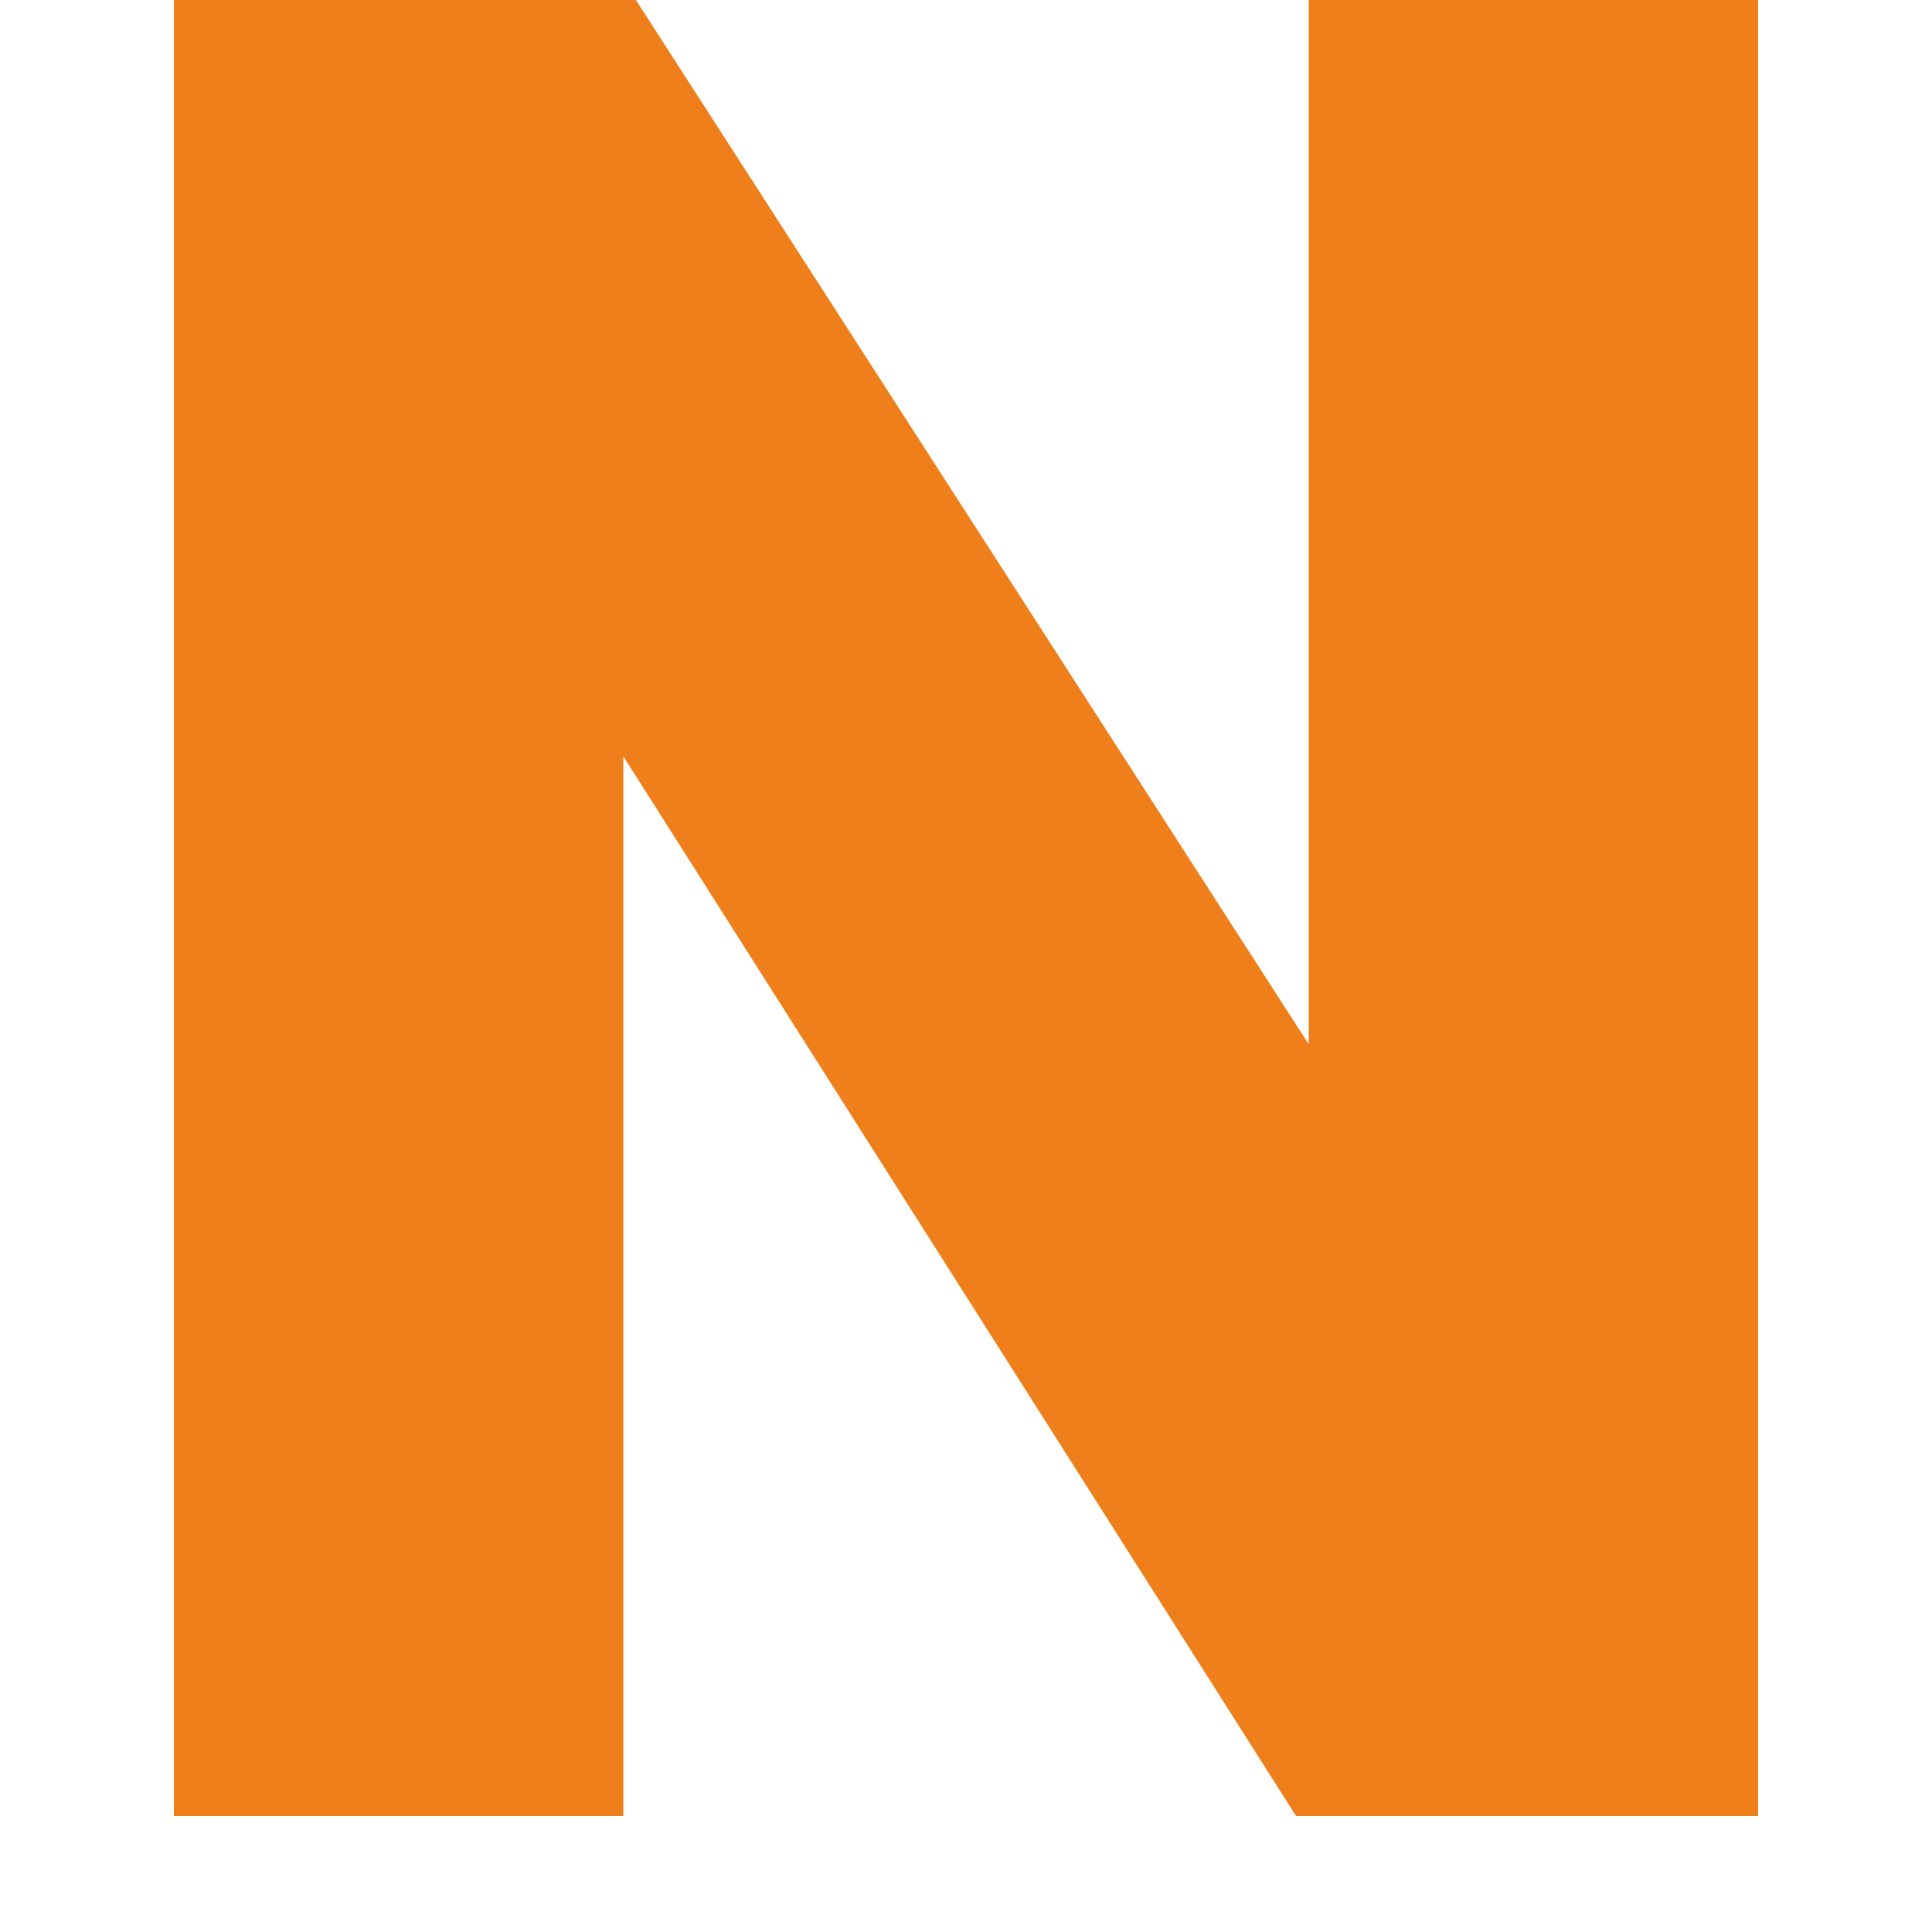
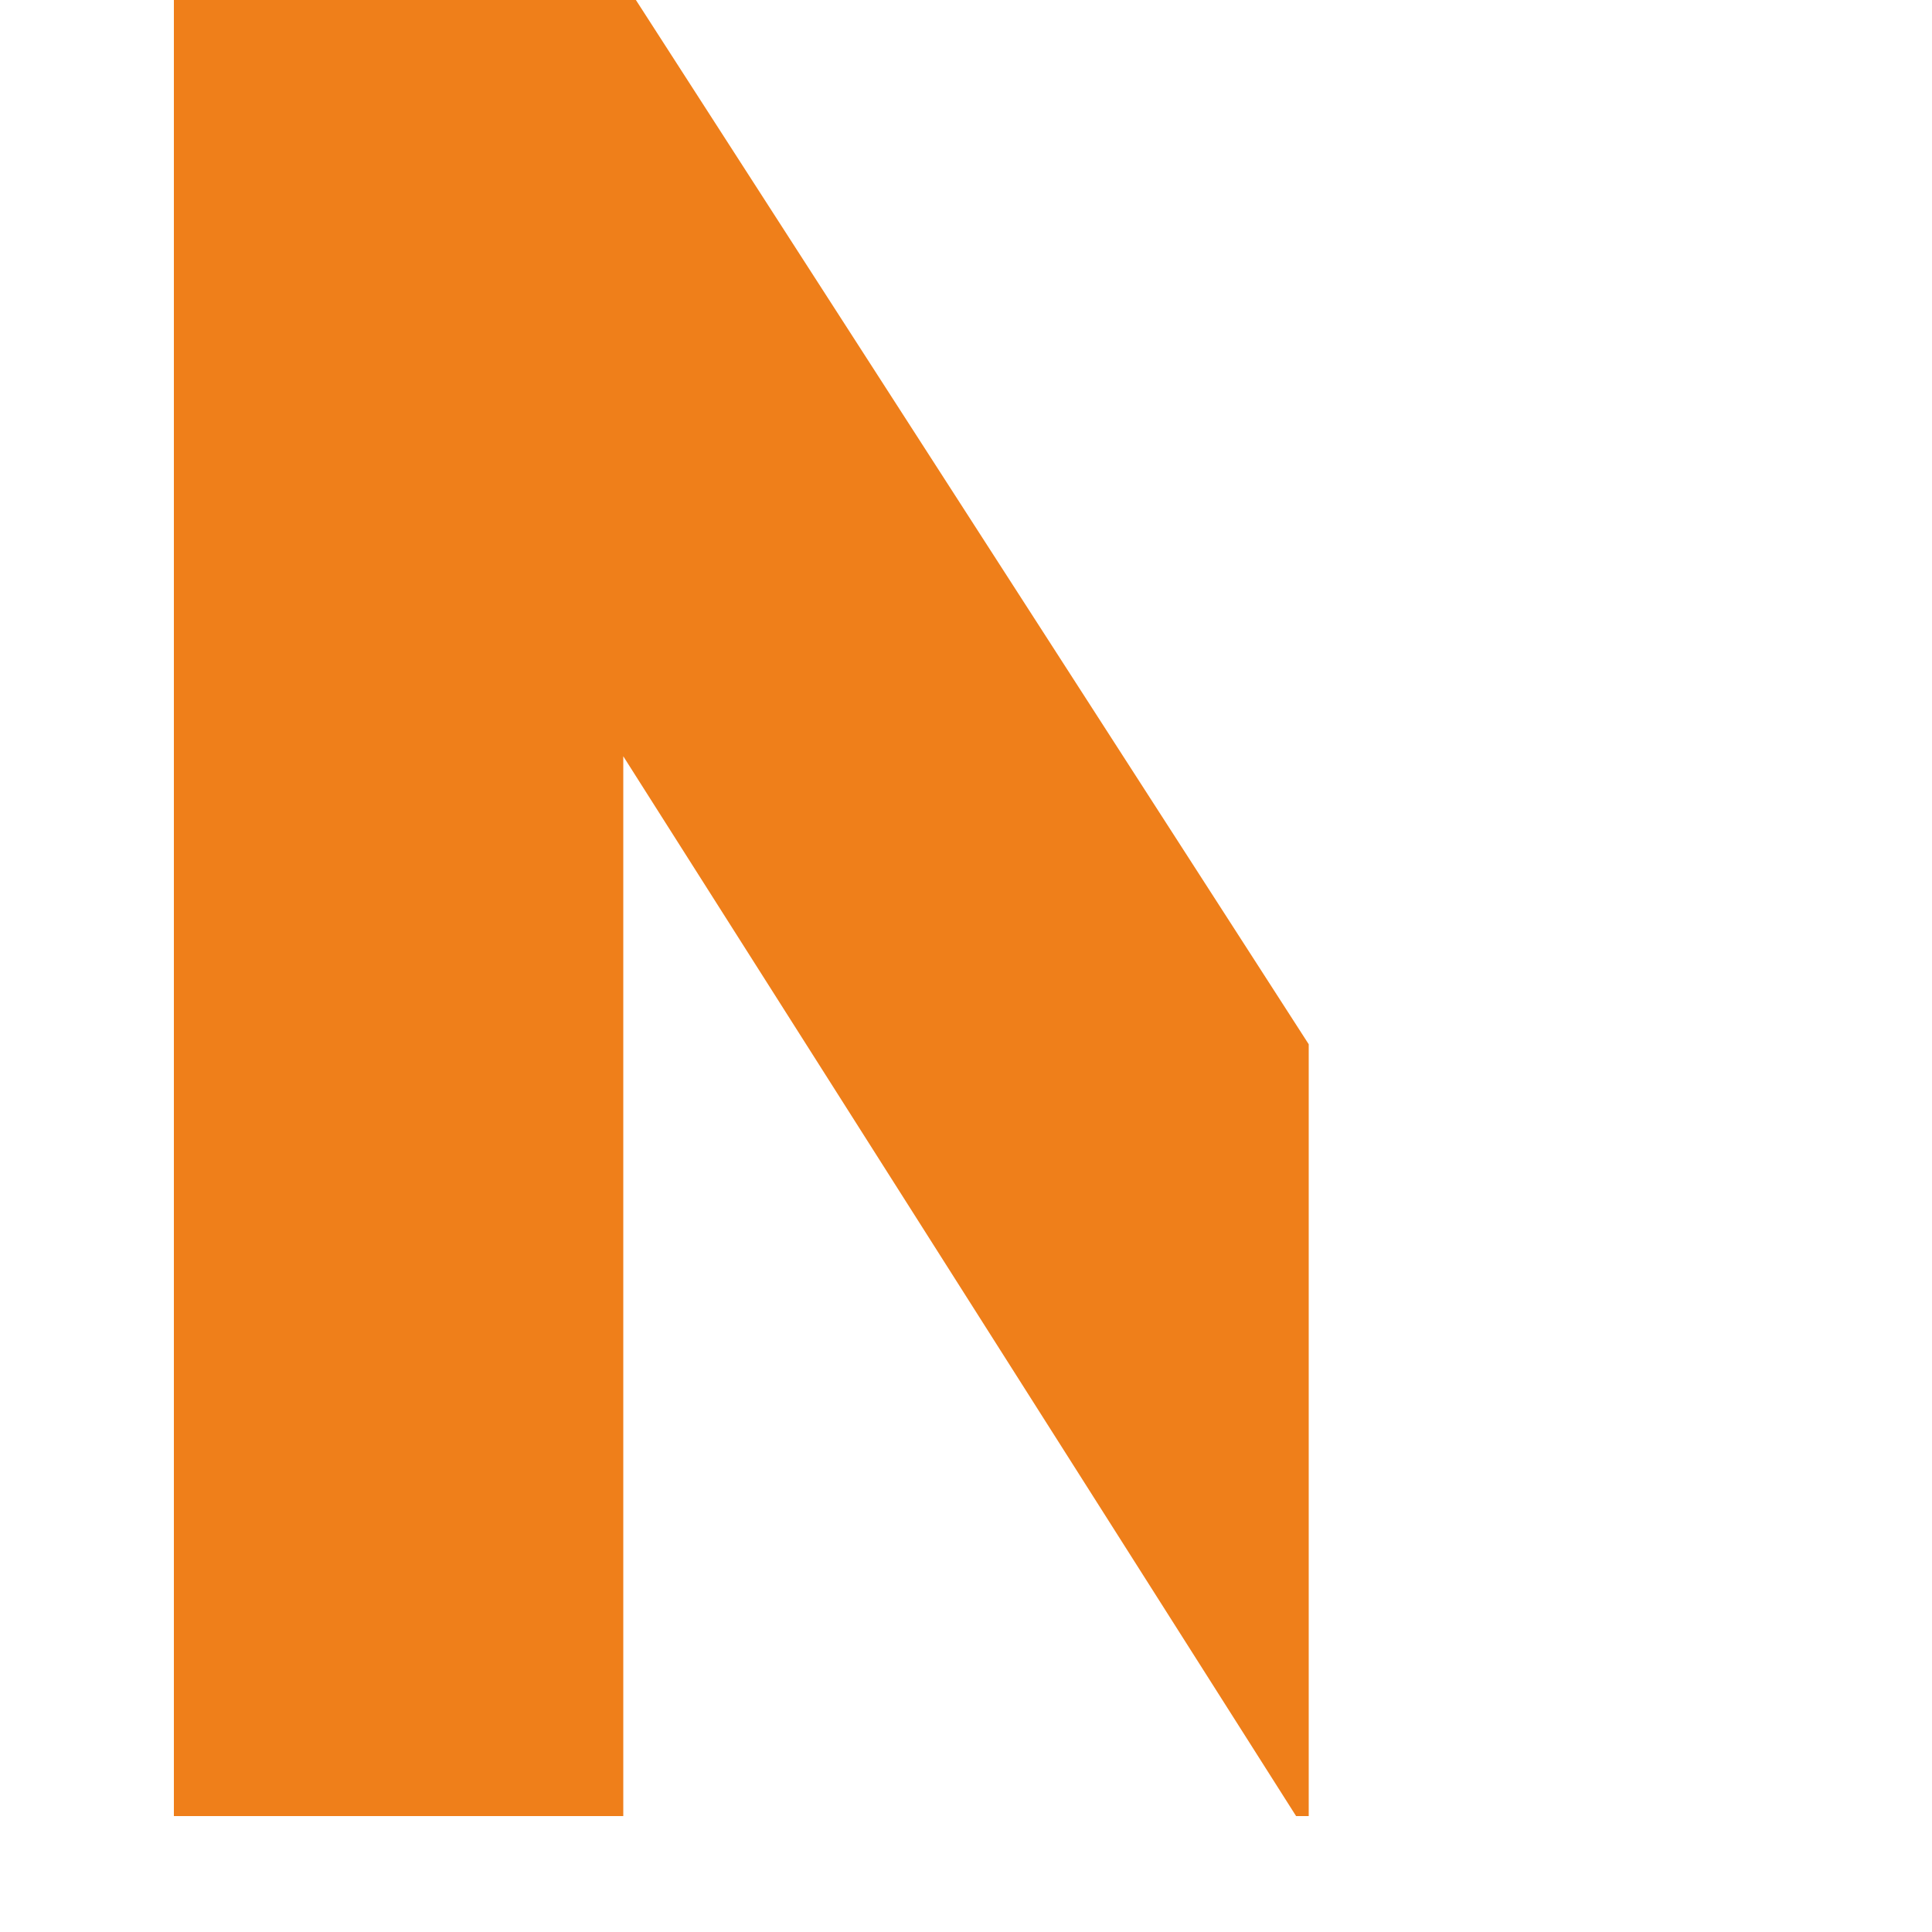
<svg xmlns="http://www.w3.org/2000/svg" width="100" height="100" viewBox="0 0 100 100" fill="none">
-   <path d="M9 94V0H32.914L67.739 54.05V0H91V94H67.086L32.261 39.144V94H9Z" fill="#EF7F1A" />
+   <path d="M9 94V0H32.914L67.739 54.05V0V94H67.086L32.261 39.144V94H9Z" fill="#EF7F1A" />
</svg>